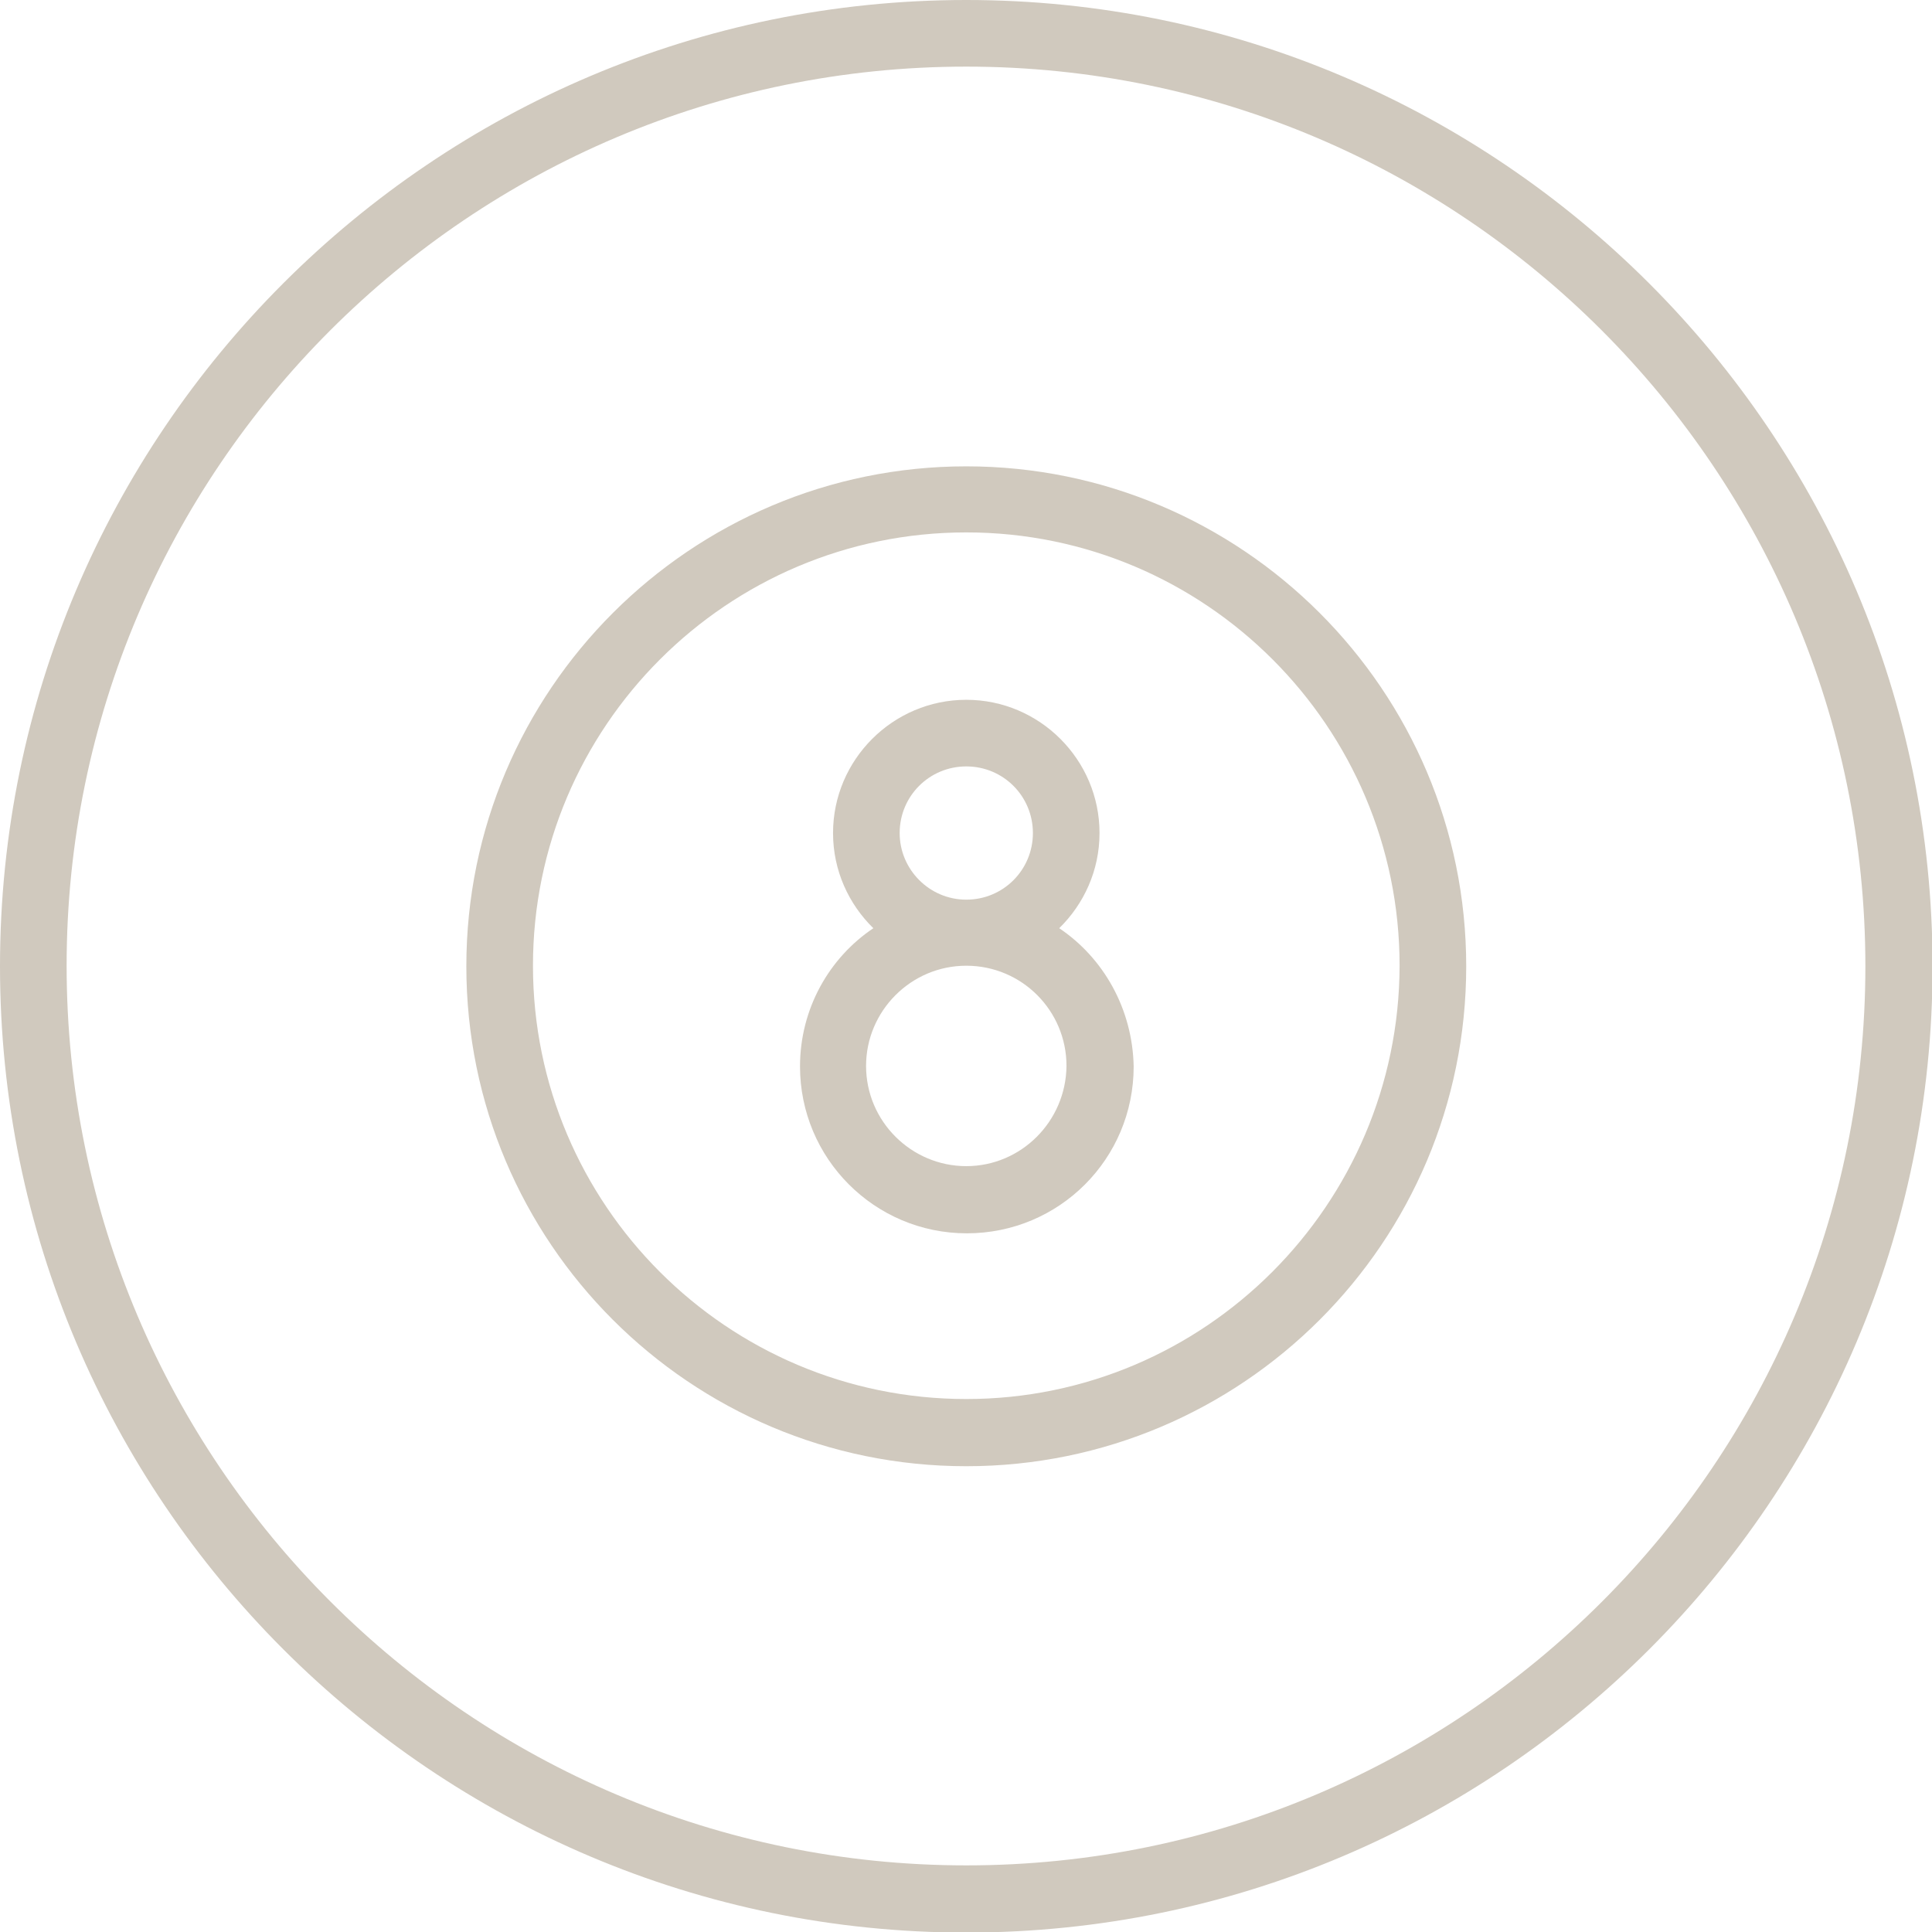
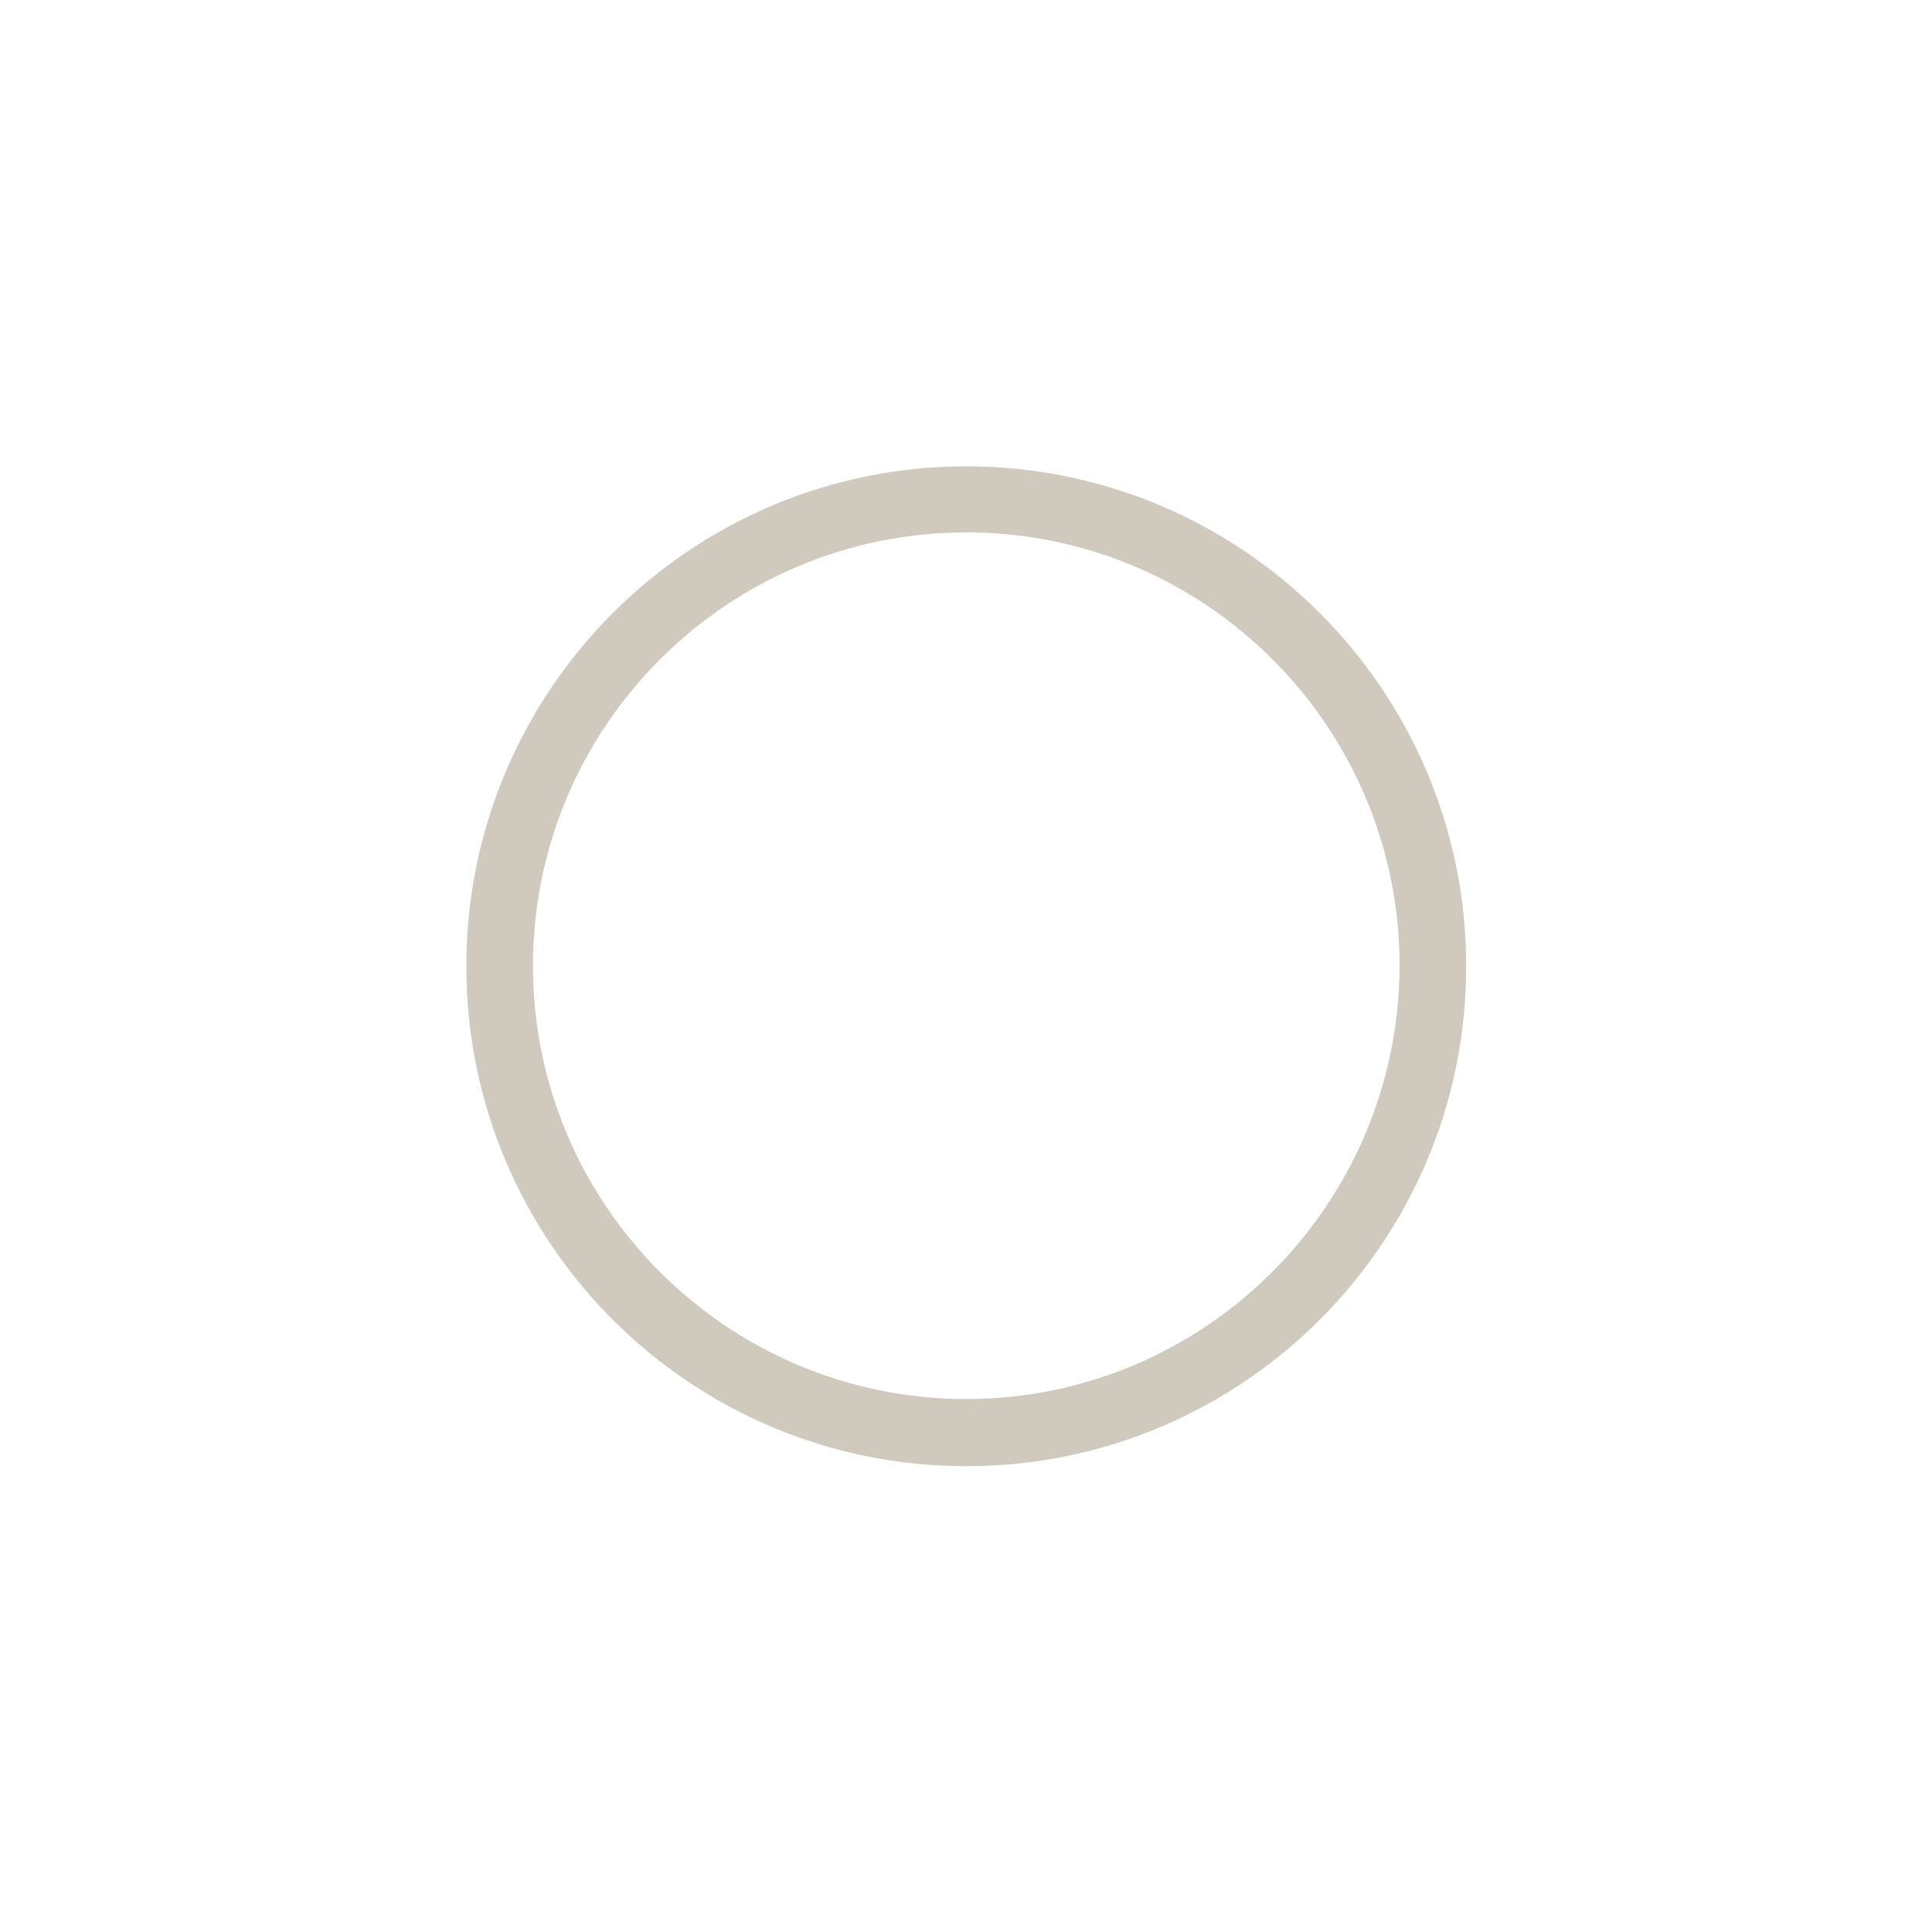
<svg xmlns="http://www.w3.org/2000/svg" version="1.1" id="Calque_1" x="0px" y="0px" viewBox="0 0 345.1 345.1" style="enable-background:new 0 0 345.1 345.1;" xml:space="preserve">
  <style type="text/css">
	.st0{fill:#D0C9BE;}
</style>
  <g>
-     <path class="st0" d="M172.6,0C77.4,0,0,77.4,0,172.6s77.4,172.6,172.6,172.6s172.6-77.4,172.6-172.6S267.7,0,172.6,0L172.6,0z    M172.6,333.2c-88.6,0-160.7-72.1-160.7-160.7S84,11.9,172.6,11.9S333.2,84,333.2,172.6S261.2,333.2,172.6,333.2z" />
    <path class="st0" d="M172.6,83.3c-49.2,0-89.3,40-89.3,89.3s40,89.3,89.3,89.3s89.3-40,89.3-89.3S221.8,83.3,172.6,83.3z    M172.6,249.9c-42.7,0-77.4-34.7-77.4-77.4c0-42.7,34.7-77.4,77.4-77.4c42.7,0,77.4,34.7,77.4,77.4   C249.9,215.2,215.2,249.9,172.6,249.9z" />
-     <path class="st0" d="M189.2,165.8c4.4-4.3,7.2-10.3,7.2-17c0-13.1-10.7-23.8-23.8-23.8s-23.8,10.7-23.8,23.8c0,6.7,2.8,12.7,7.2,17   c-7.9,5.3-13.1,14.4-13.1,24.7c0,16.4,13.3,29.8,29.8,29.8s29.8-13.3,29.8-29.8C202.3,180.2,197.1,171.1,189.2,165.8L189.2,165.8z    M160.7,148.8c0-6.6,5.3-11.9,11.9-11.9c6.6,0,11.9,5.3,11.9,11.9c0,6.6-5.3,11.9-11.9,11.9C166,160.7,160.7,155.3,160.7,148.8z    M172.6,208.3c-9.8,0-17.9-8-17.9-17.9c0-9.8,8-17.9,17.9-17.9s17.9,8,17.9,17.9C190.4,200.3,182.4,208.3,172.6,208.3z" />
  </g>
</svg>